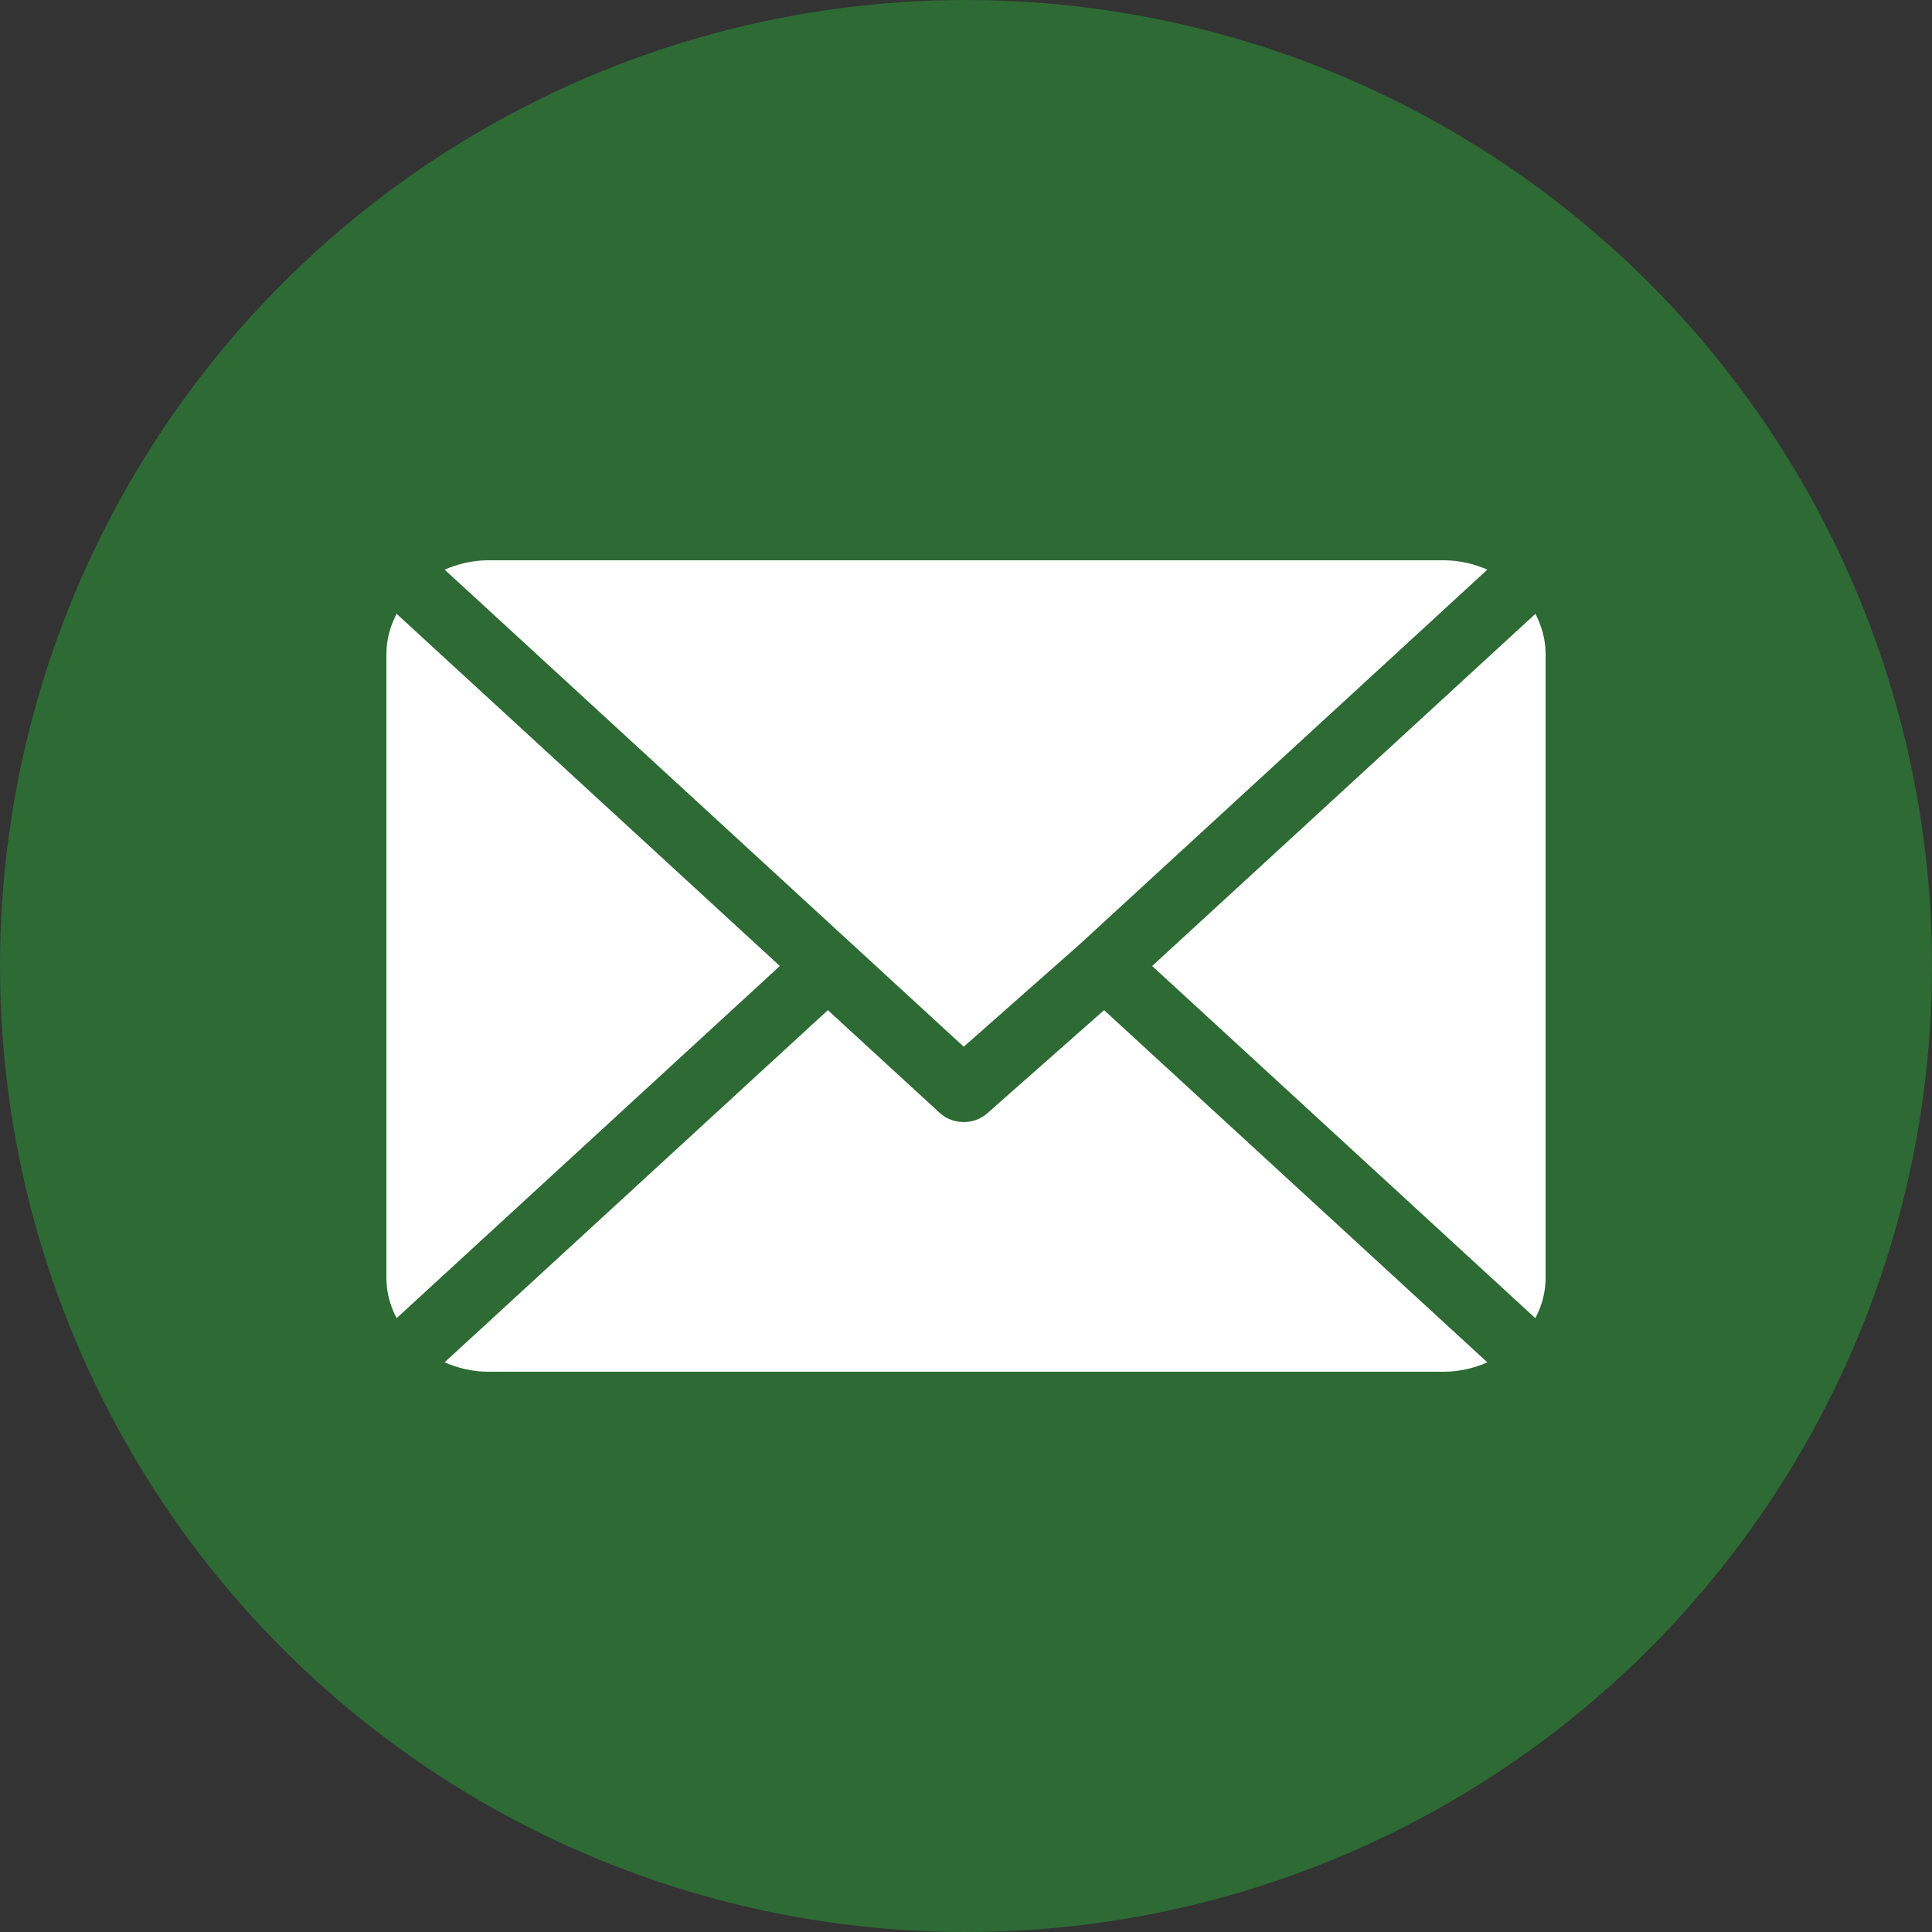
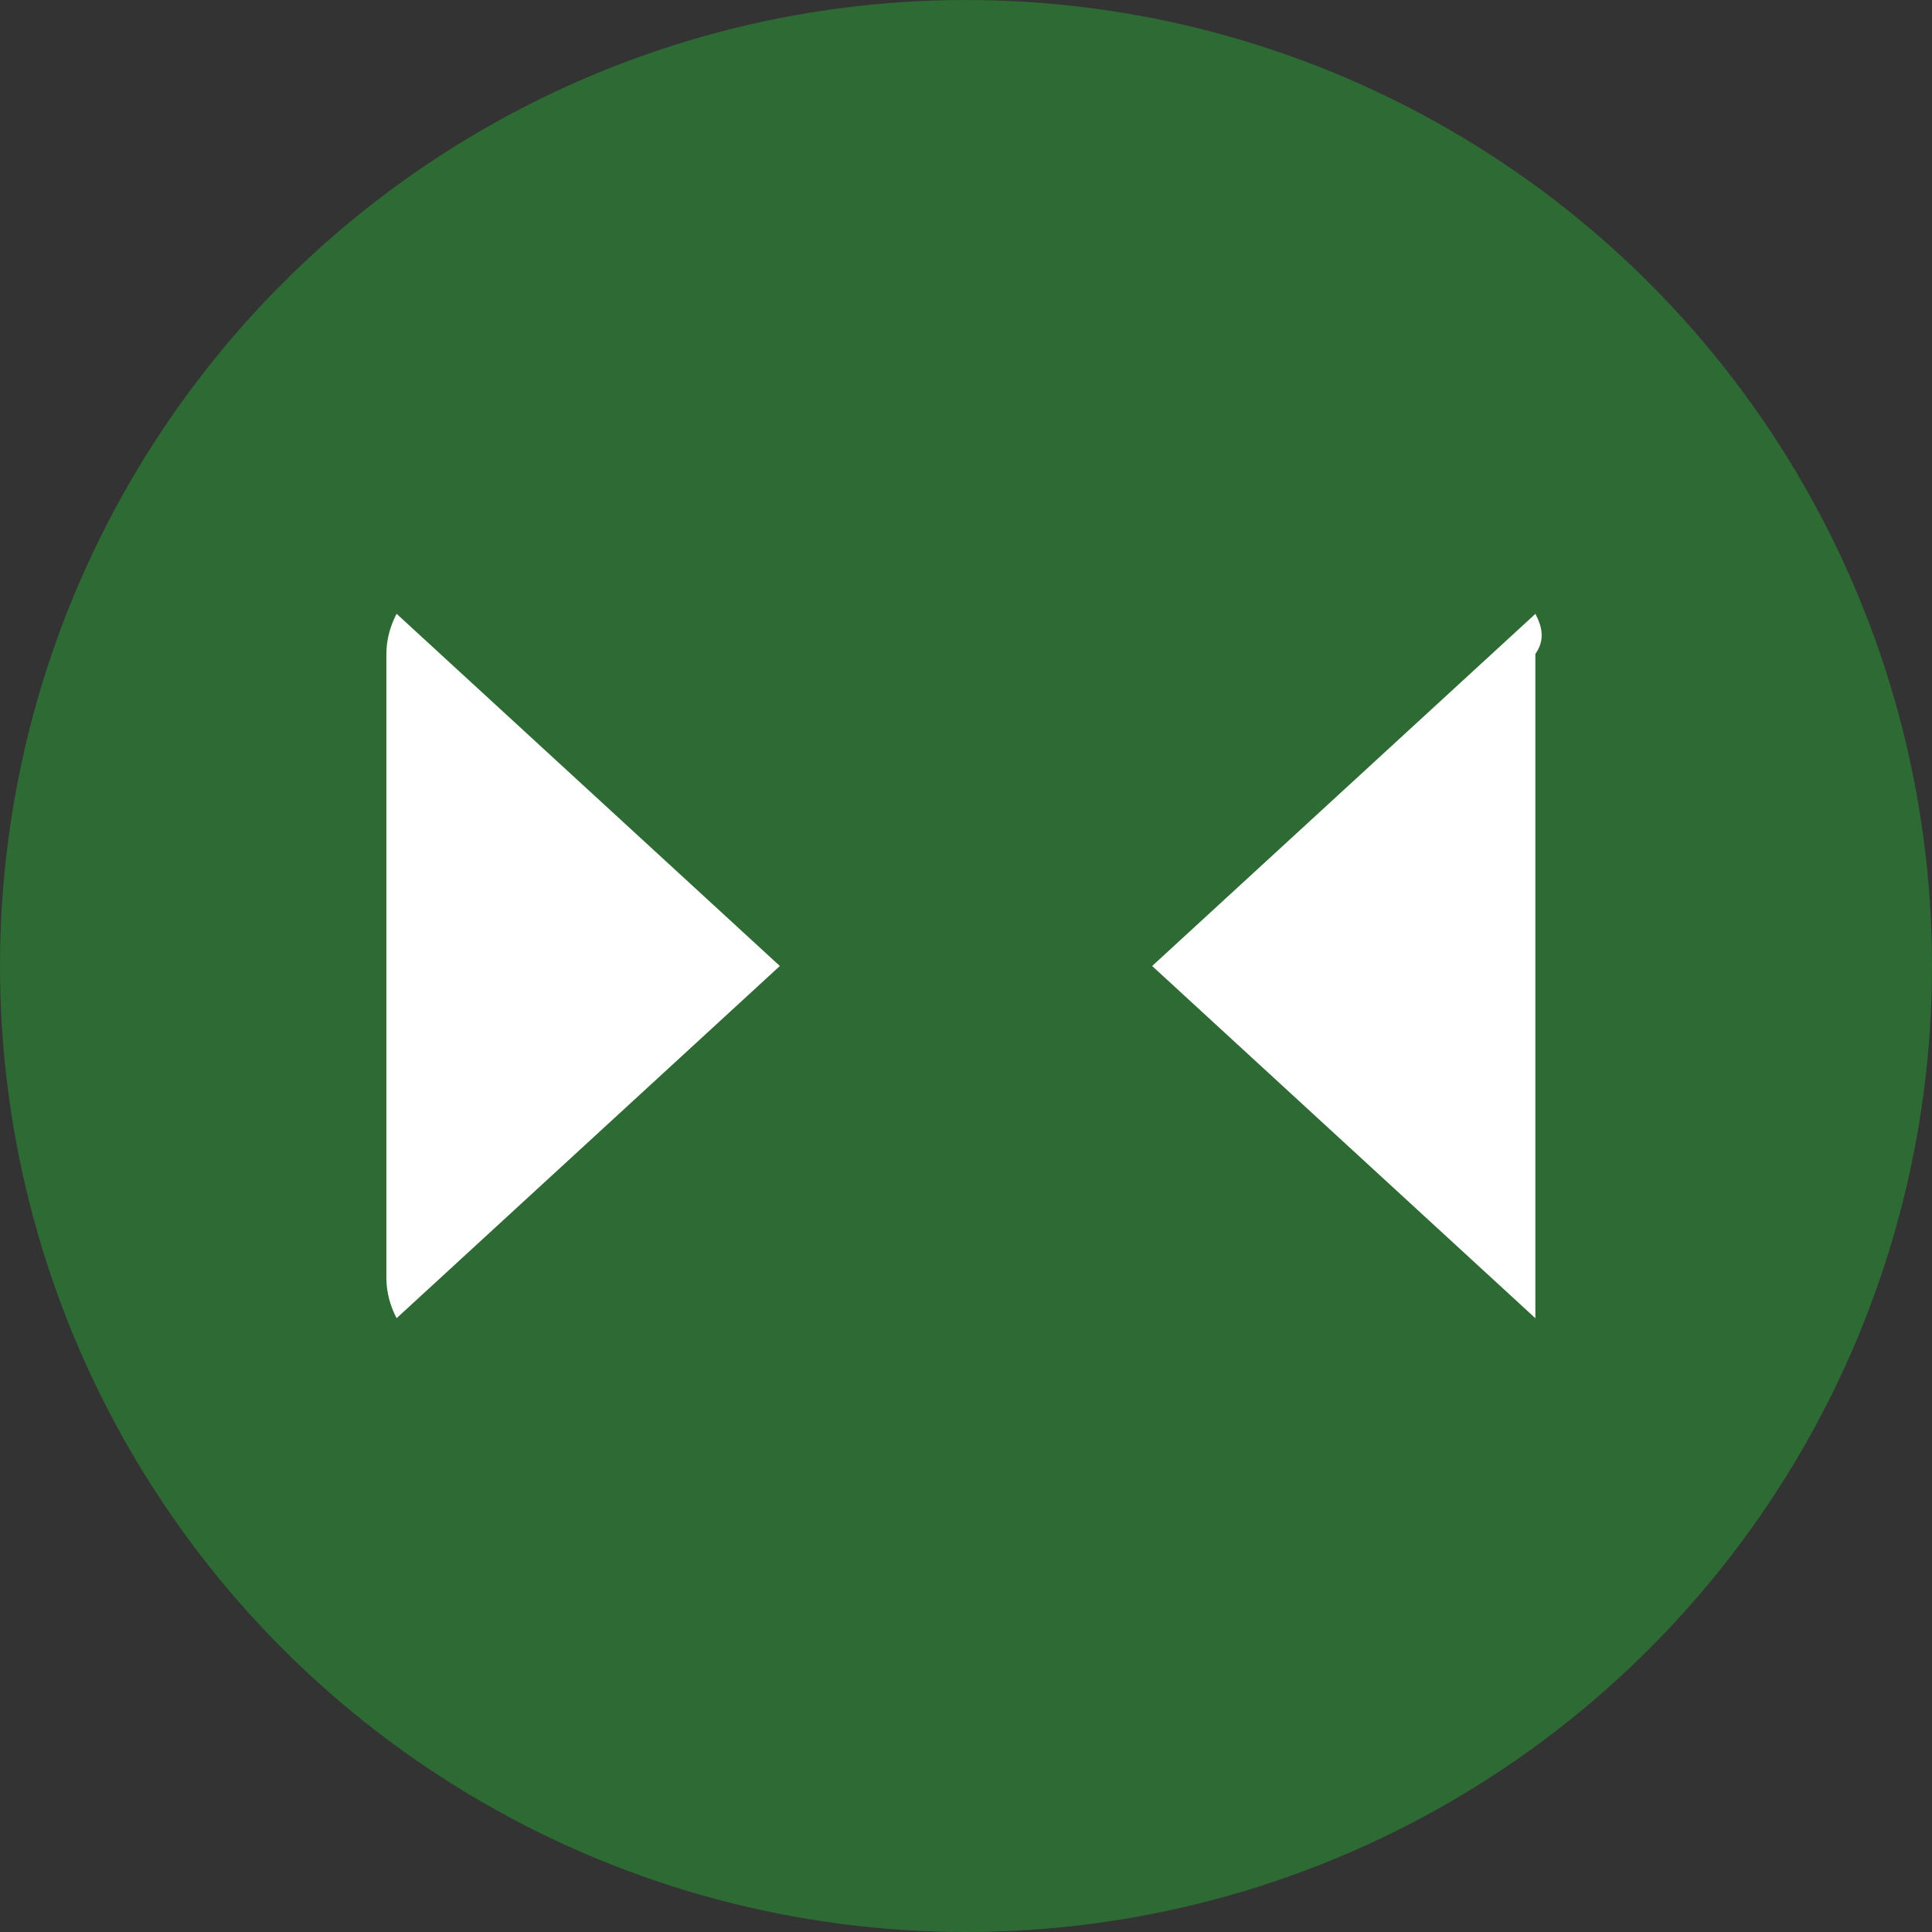
<svg xmlns="http://www.w3.org/2000/svg" width="40" height="40" viewBox="0 0 40 40" fill="none">
  <rect x="0" y="0" width="40" height="40" fill="#333333" stroke="none" />
  <circle cx="20" cy="20" r="20" fill="#2D6A34" />
-   <path d="M29.89 11.6H10.109C9.785 11.6 9.481 11.674 9.206 11.794L19.953 21.671L22.362 19.544C22.362 19.544 22.362 19.543 22.362 19.543C22.362 19.543 22.362 19.543 22.362 19.543L30.794 11.794C30.52 11.674 30.215 11.6 29.89 11.6Z" fill="white" />
-   <path d="M31.789 12.709L23.854 20L31.788 27.292C31.92 27.04 32 26.76 32 26.462V13.539C32 13.241 31.92 12.961 31.789 12.709Z" fill="white" />
+   <path d="M31.789 12.709L23.854 20L31.788 27.292V13.539C32 13.241 31.92 12.961 31.789 12.709Z" fill="white" />
  <path d="M8.211 12.708C8.08 12.961 8 13.24 8 13.539V26.462C8 26.76 8.08 27.039 8.211 27.292L16.146 20L8.211 12.708Z" fill="white" />
-   <path d="M22.859 20.914L20.45 23.041C20.313 23.168 20.133 23.231 19.953 23.231C19.773 23.231 19.593 23.168 19.456 23.041L17.14 20.914L9.205 28.205C9.48 28.326 9.784 28.4 10.109 28.4H29.89C30.215 28.4 30.519 28.326 30.794 28.206L22.859 20.914Z" fill="white" />
</svg>